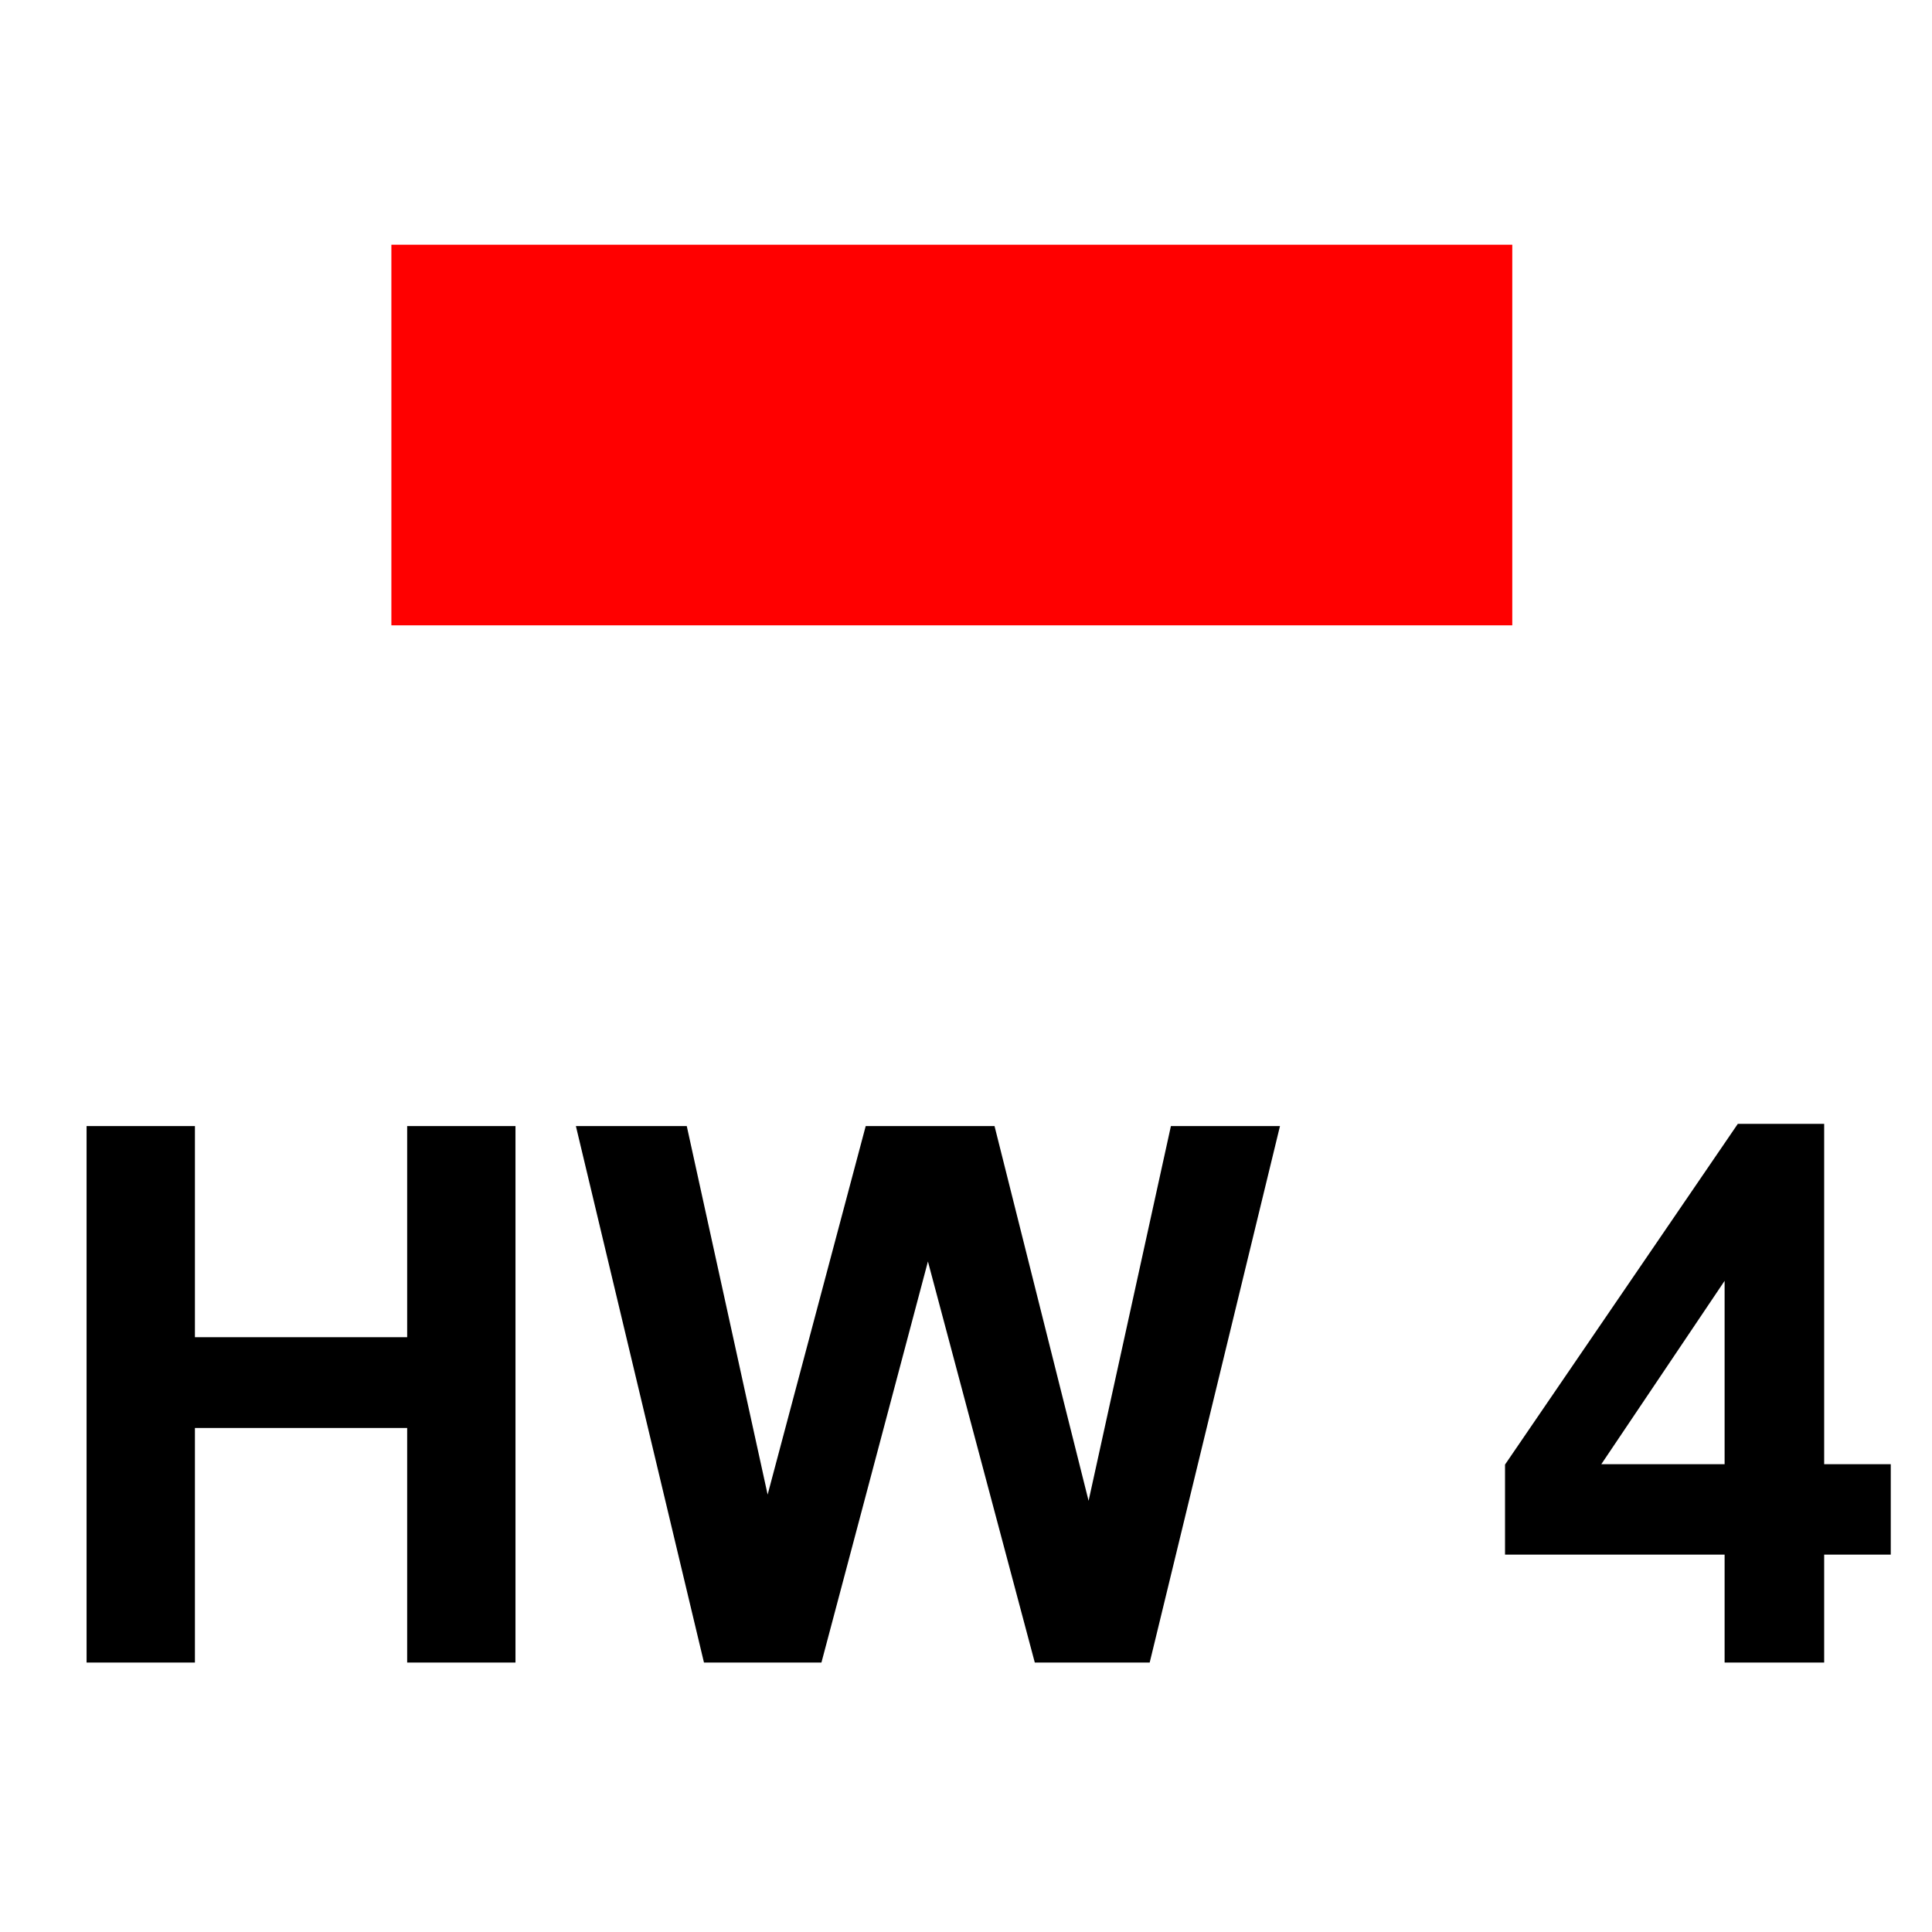
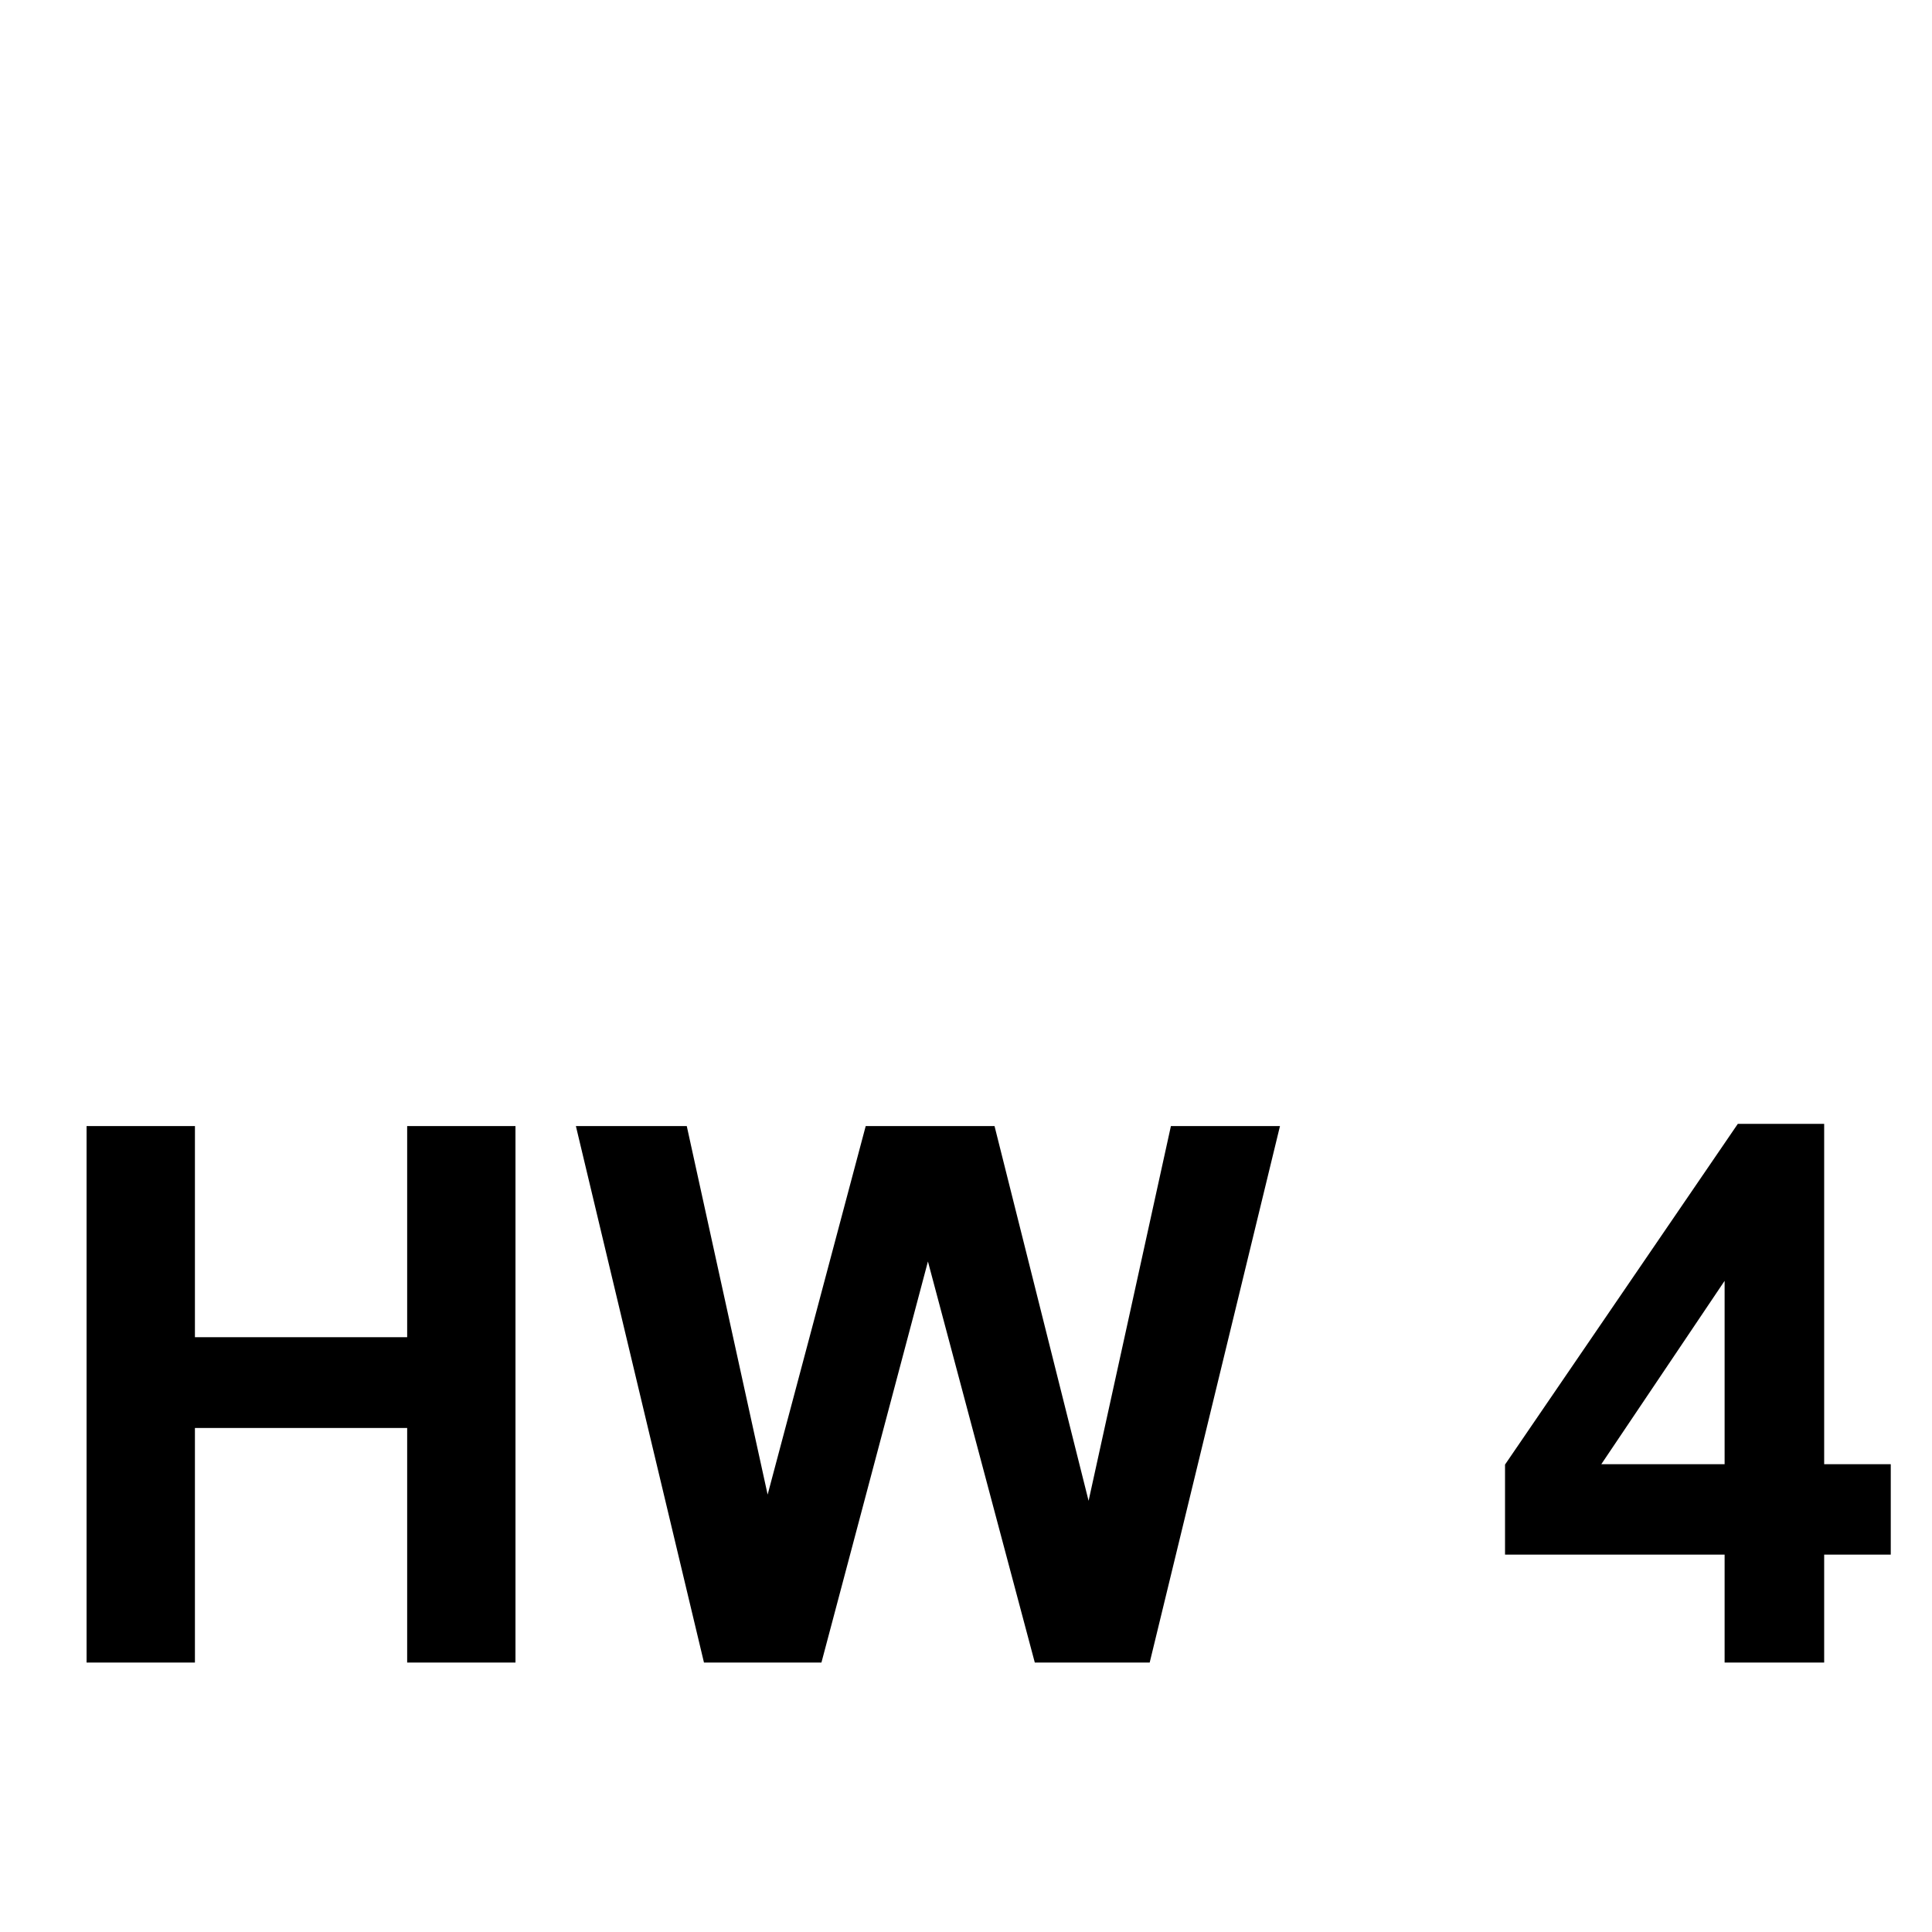
<svg xmlns="http://www.w3.org/2000/svg" xmlns:ns1="http://sodipodi.sourceforge.net/DTD/sodipodi-0.dtd" xmlns:ns2="http://www.inkscape.org/namespaces/inkscape" width="64" height="64" id="svg2" ns1:version="0.32" ns2:version="0.46" version="1.0" ns1:docname="Symbol_HW4.svg" ns2:output_extension="org.inkscape.output.svg.inkscape">
  <defs id="defs4">
    <ns2:perspective ns1:type="inkscape:persp3d" ns2:vp_x="0 : 526.18109 : 1" ns2:vp_y="0 : 1000 : 0" ns2:vp_z="744.09448 : 526.18109 : 1" ns2:persp3d-origin="372.04724 : 350.78739 : 1" id="perspective10" />
    <ns2:perspective id="perspective2450" ns2:persp3d-origin="372.04724 : 350.78739 : 1" ns2:vp_z="744.09448 : 526.18109 : 1" ns2:vp_y="0 : 1000 : 0" ns2:vp_x="0 : 526.18109 : 1" ns1:type="inkscape:persp3d" />
  </defs>
  <ns1:namedview id="base" pagecolor="#ffffff" bordercolor="#666666" borderopacity="1.0" ns2:pageopacity="0.0" ns2:pageshadow="2" ns2:zoom="5.6" ns2:cx="1.7721718" ns2:cy="21.910109" ns2:document-units="px" ns2:current-layer="layer1" showgrid="false" ns2:window-width="1018" ns2:window-height="911" ns2:window-x="254" ns2:window-y="85" />
  <g ns2:label="Ebene 1" ns2:groupmode="layer" id="layer1">
-     <rect style="opacity:1;fill:#ff0000;fill-opacity:1;fill-rule:nonzero;stroke:none;stroke-width:1.289;stroke-linecap:round;stroke-linejoin:round;stroke-miterlimit:4;stroke-dasharray:none;stroke-dashoffset:0;stroke-opacity:1" id="rect2458" width="37.131" height="12.608" x="12.965" y="8.107" />
    <path style="font-size:24.828px;font-style:normal;font-variant:normal;font-weight:bold;font-stretch:normal;text-align:start;line-height:100%;writing-mode:lr-tb;text-anchor:start;fill:#000000;fill-opacity:1;stroke:none;stroke-width:1px;stroke-linecap:butt;stroke-linejoin:miter;stroke-opacity:1;font-family:Sans;-inkscape-font-specification:Sans Bold" d="M 2.868,55.074 L 2.868,37.302 L 6.457,37.302 L 6.457,44.297 L 13.488,44.297 L 13.488,37.302 L 17.076,37.302 L 17.076,55.074 L 13.488,55.074 L 13.488,47.304 L 6.457,47.304 L 6.457,55.074 L 2.868,55.074 M 23.32,55.074 L 19.077,37.302 L 22.75,37.302 L 25.429,49.51 L 28.678,37.302 L 32.945,37.302 L 36.061,49.716 L 38.788,37.302 L 42.401,37.302 L 38.085,55.074 L 34.279,55.074 L 30.739,41.788 L 27.211,55.074 L 23.32,55.074 M 57.13,55.074 L 57.13,51.498 L 49.856,51.498 L 49.856,48.516 L 57.567,37.23 L 60.428,37.23 L 60.428,48.504 L 62.634,48.504 L 62.634,51.498 L 60.428,51.498 L 60.428,55.074 L 57.13,55.074 M 57.13,48.504 L 57.13,42.43 L 53.045,48.504 L 57.13,48.504" id="text3230" />
  </g>
</svg>